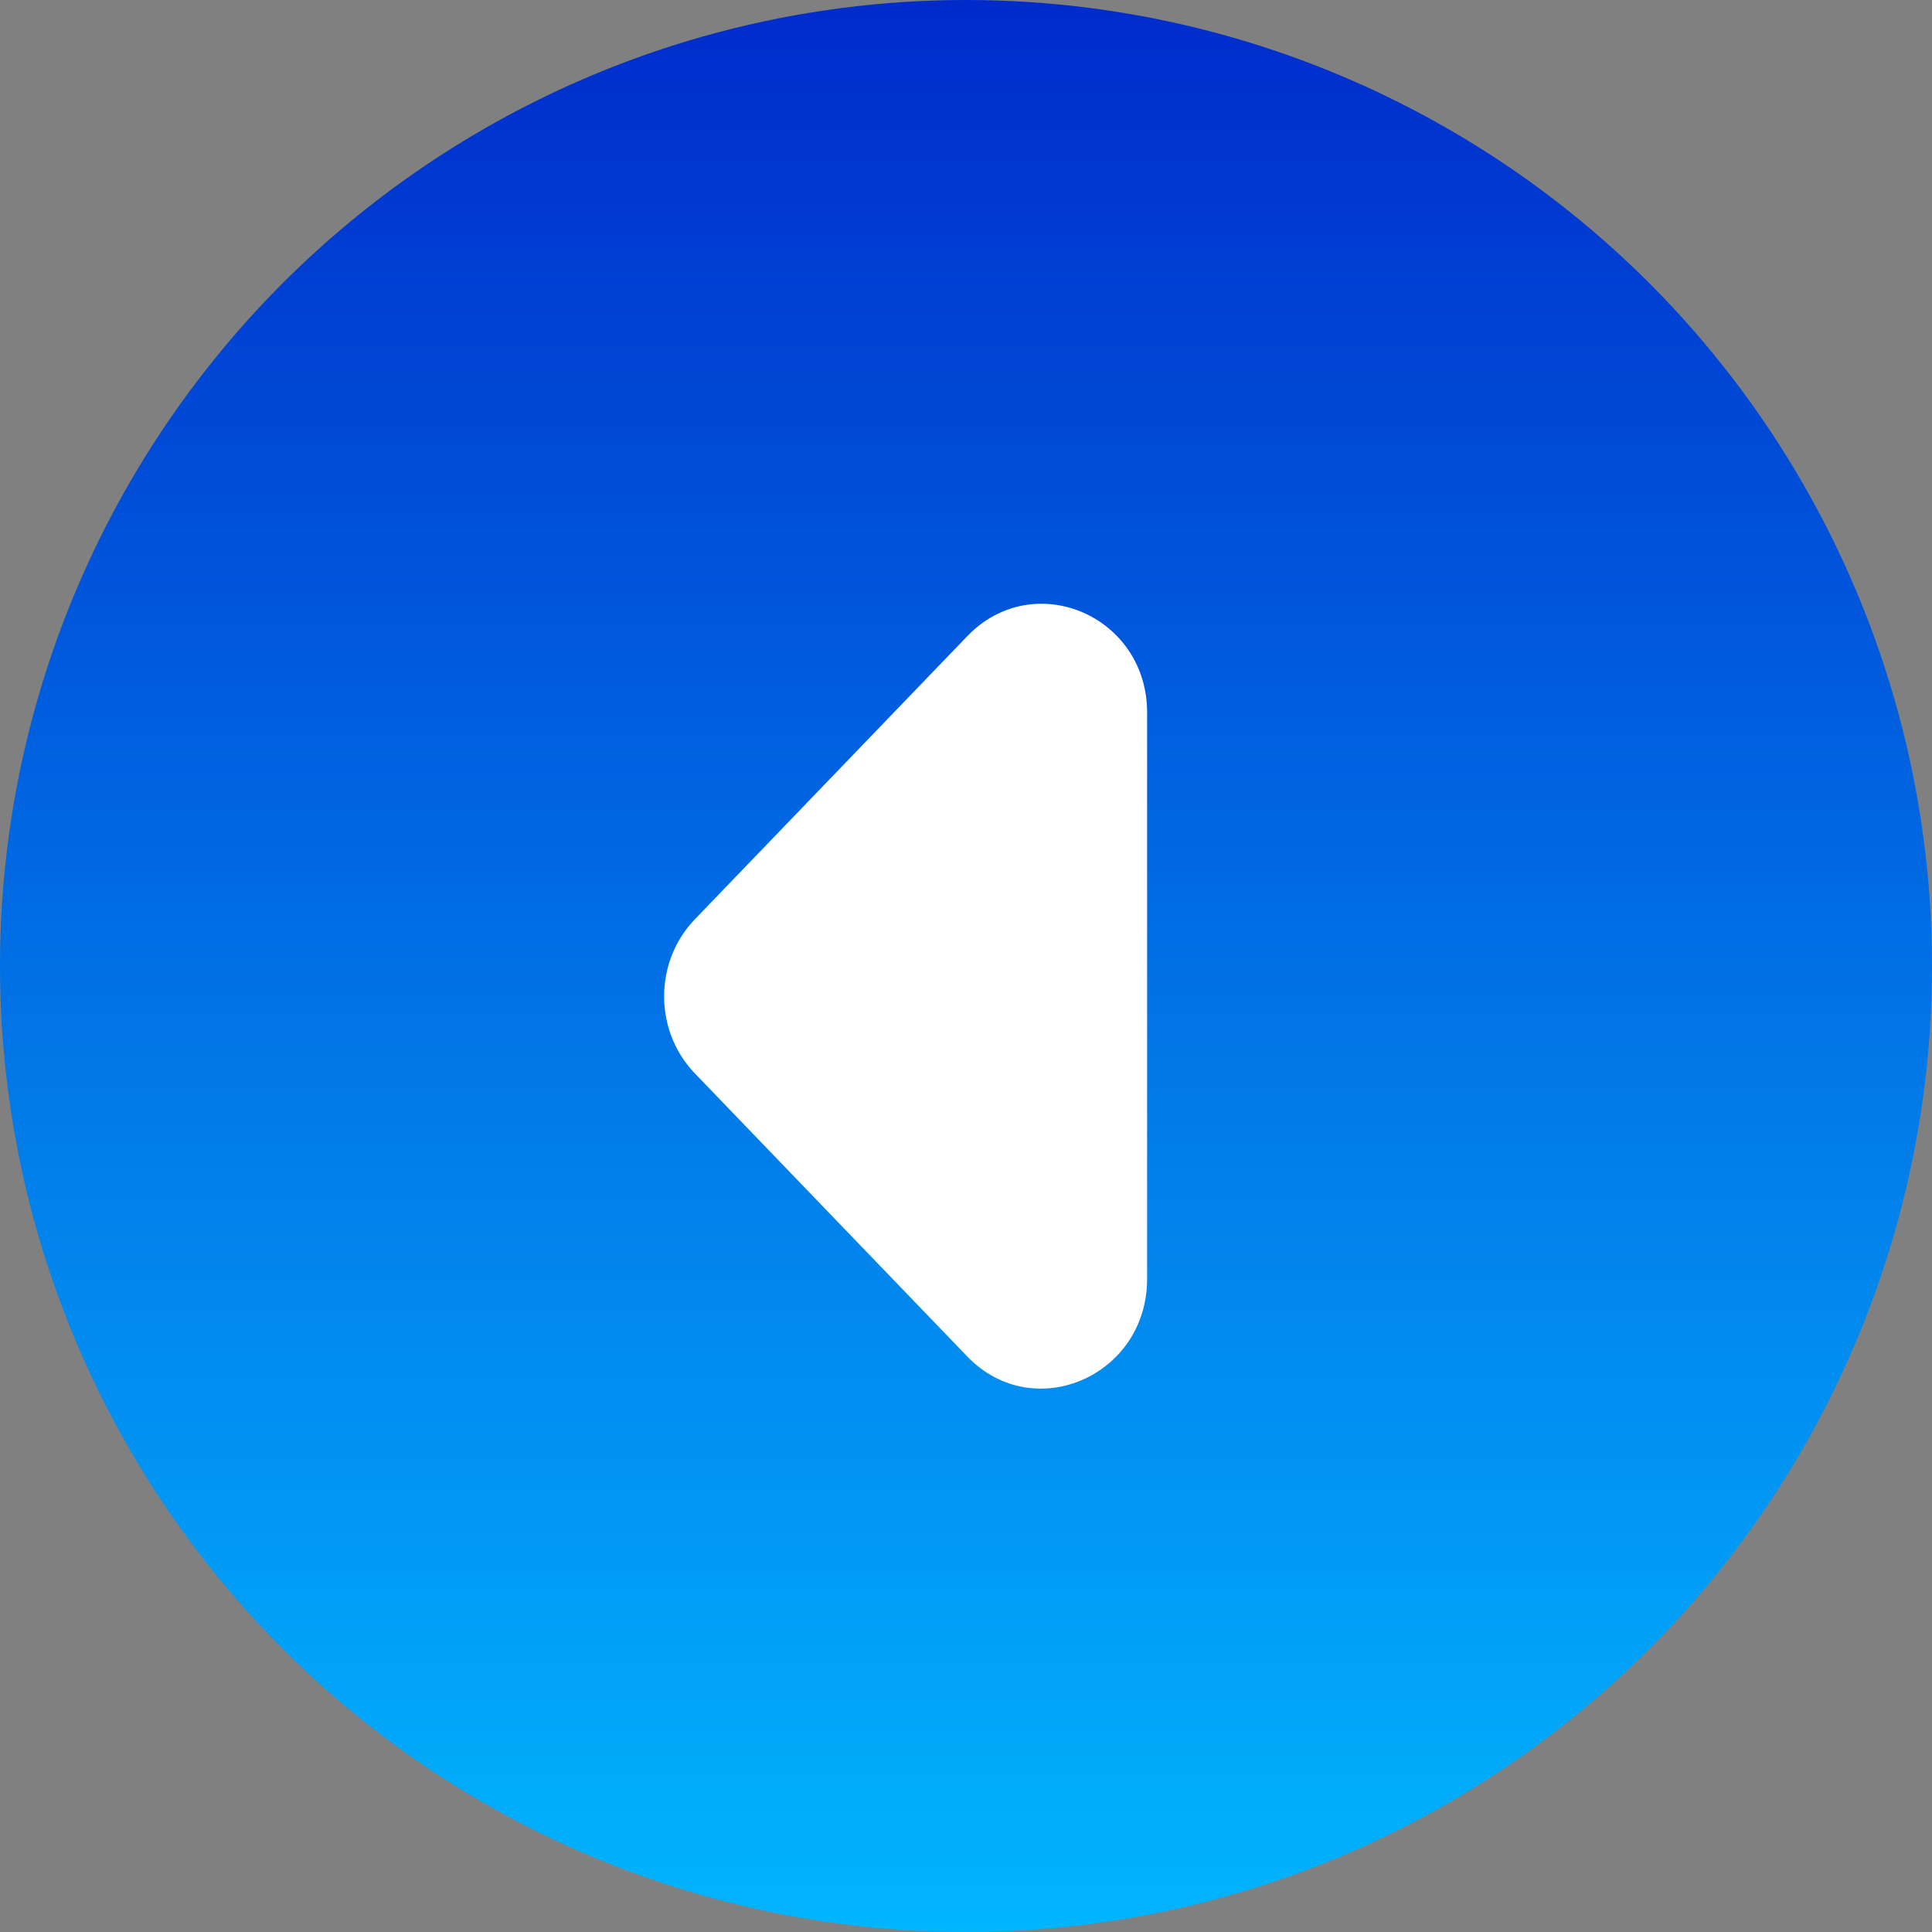
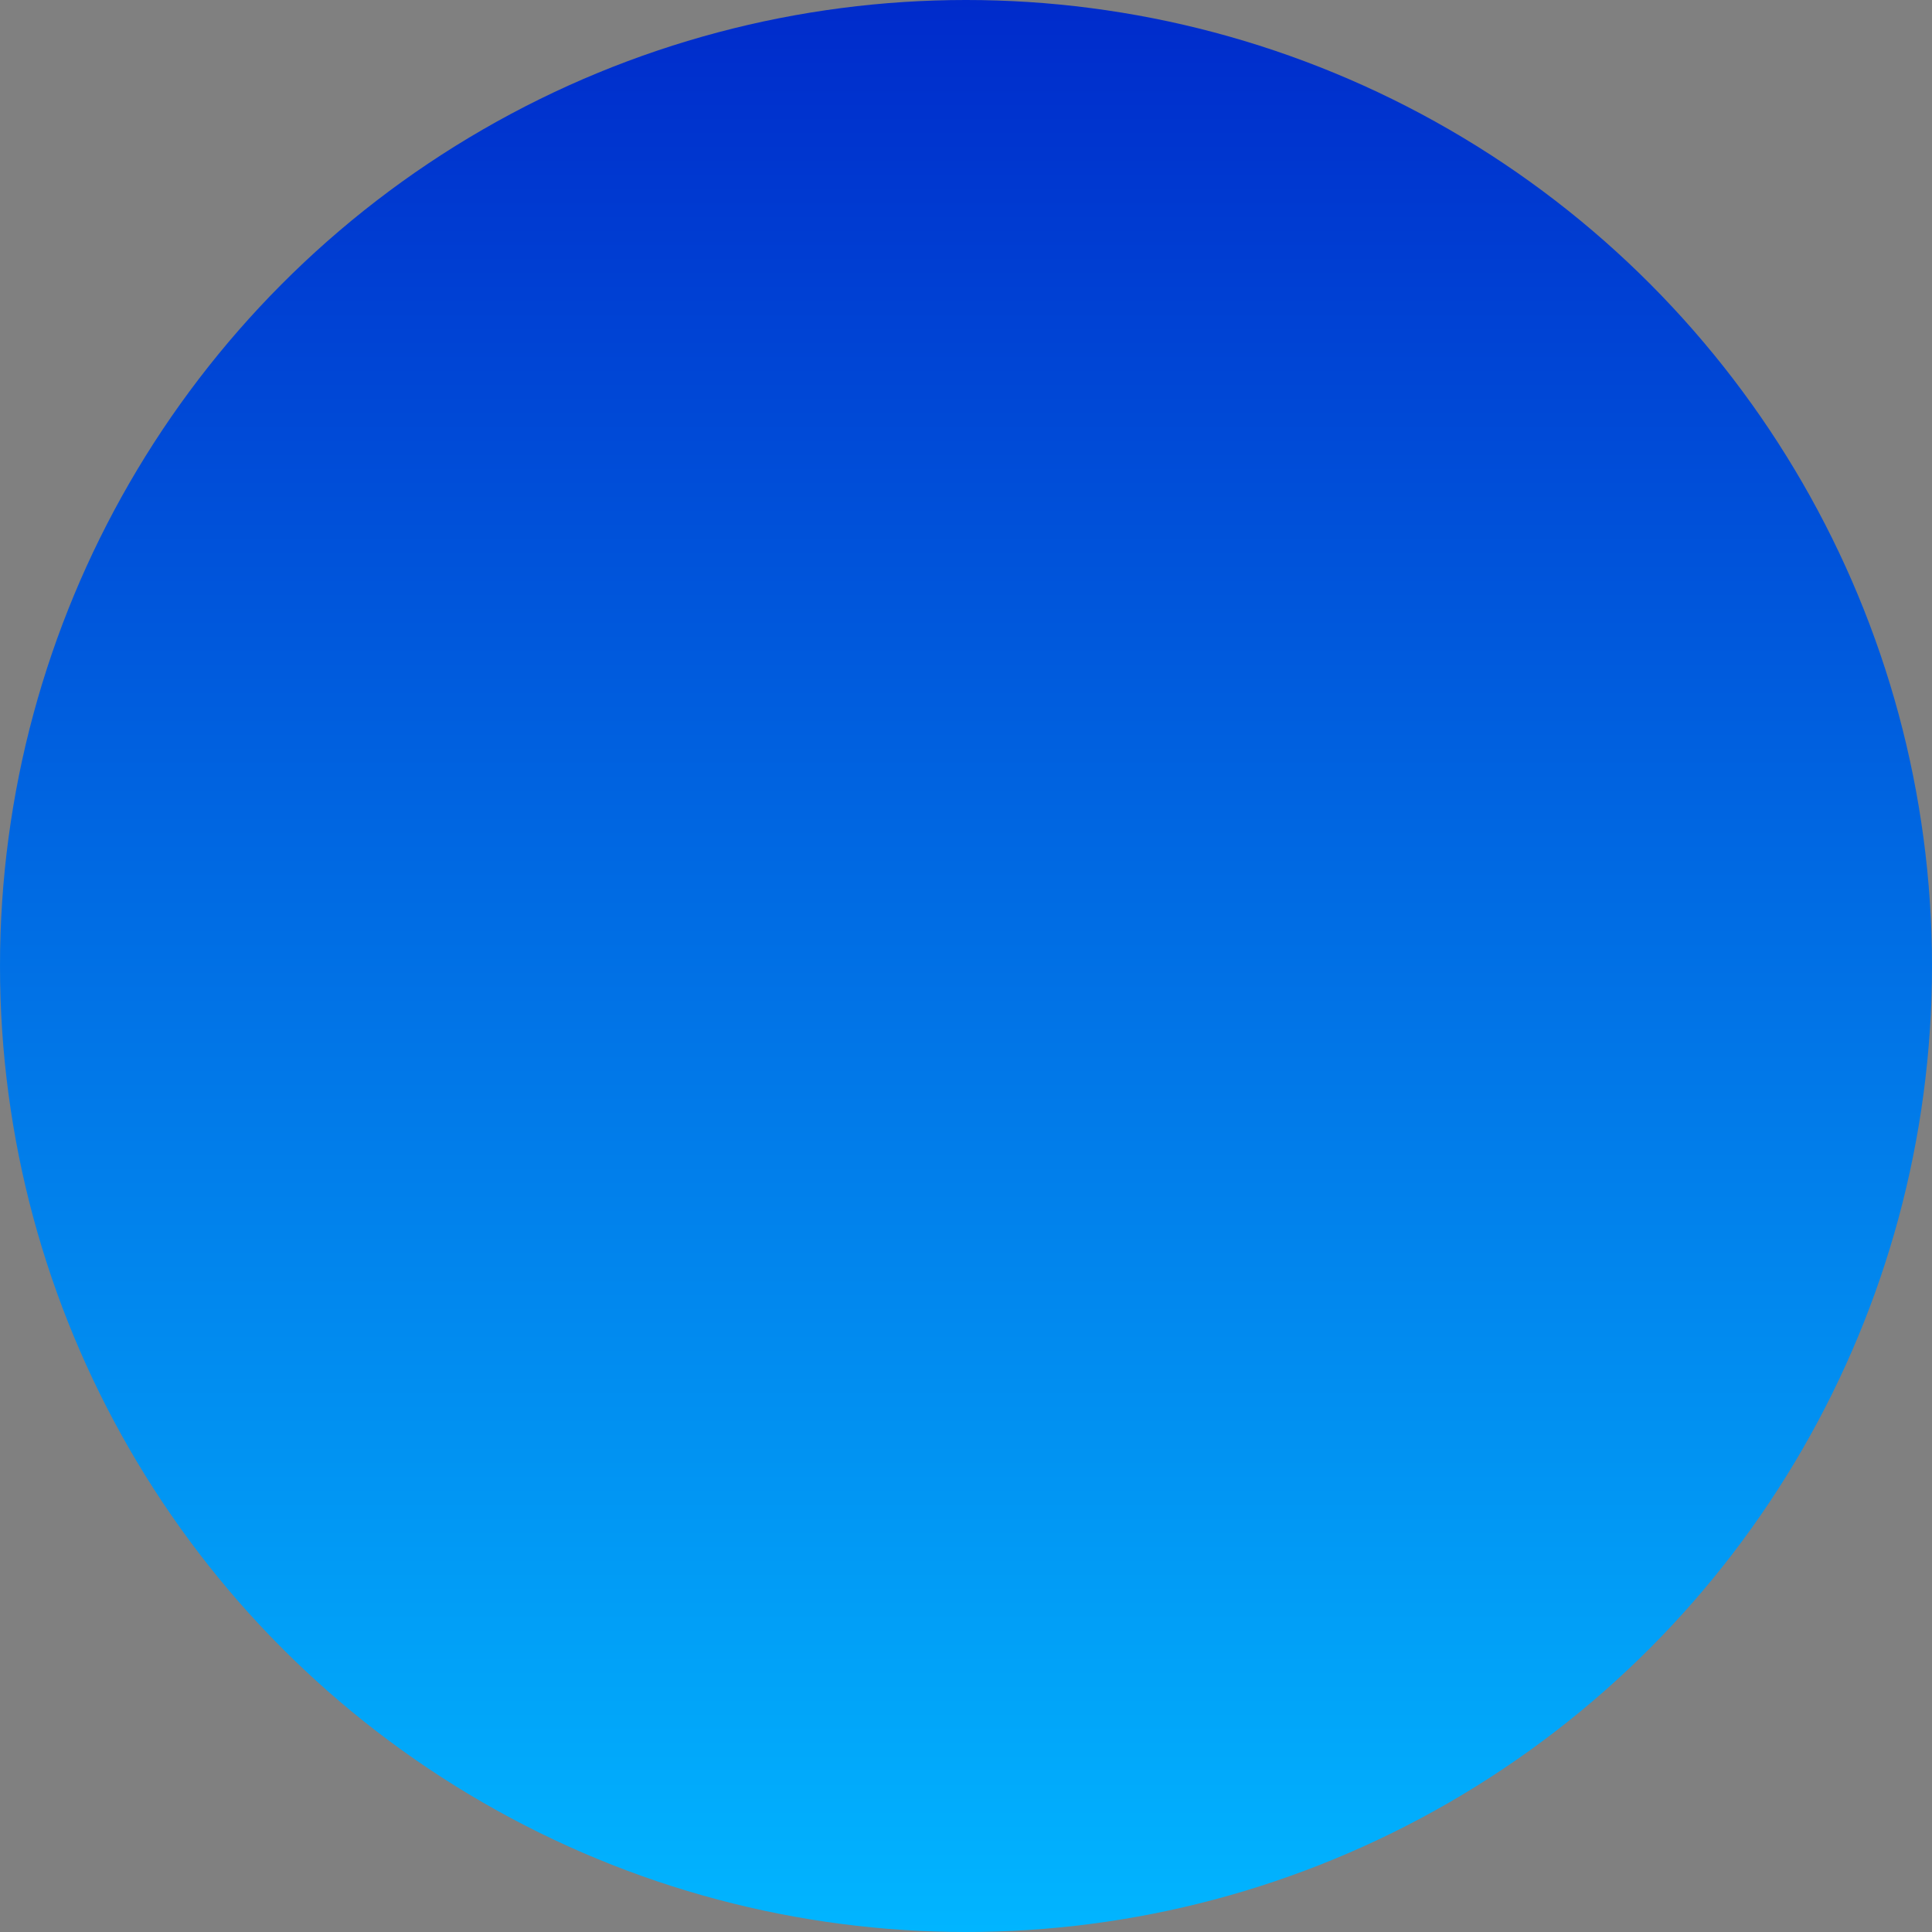
<svg xmlns="http://www.w3.org/2000/svg" width="32" height="32" viewBox="0 0 32 32" fill="none">
  <rect x="0" y="0" width="32" height="32" fill="#808080" stroke="none" />
  <circle cx="16" cy="16" r="16" transform="rotate(-180 16 16)" fill="url(#paint0_linear_3355_242)" />
-   <path d="M16.021 10.537L11.509 15.226C10.83 15.932 10.83 17.073 11.509 17.779L16.021 22.468C17.119 23.608 19 22.794 19 21.182L19 11.804C19 10.193 17.119 9.396 16.021 10.537Z" fill="white" />
  <defs>
    <linearGradient id="paint0_linear_3355_242" x1="16" y1="-9.53674e-07" x2="16" y2="32" gradientUnits="userSpaceOnUse">
      <stop stop-color="#01B5FF" />
      <stop offset="1" stop-color="#002BCB" />
    </linearGradient>
  </defs>
</svg>